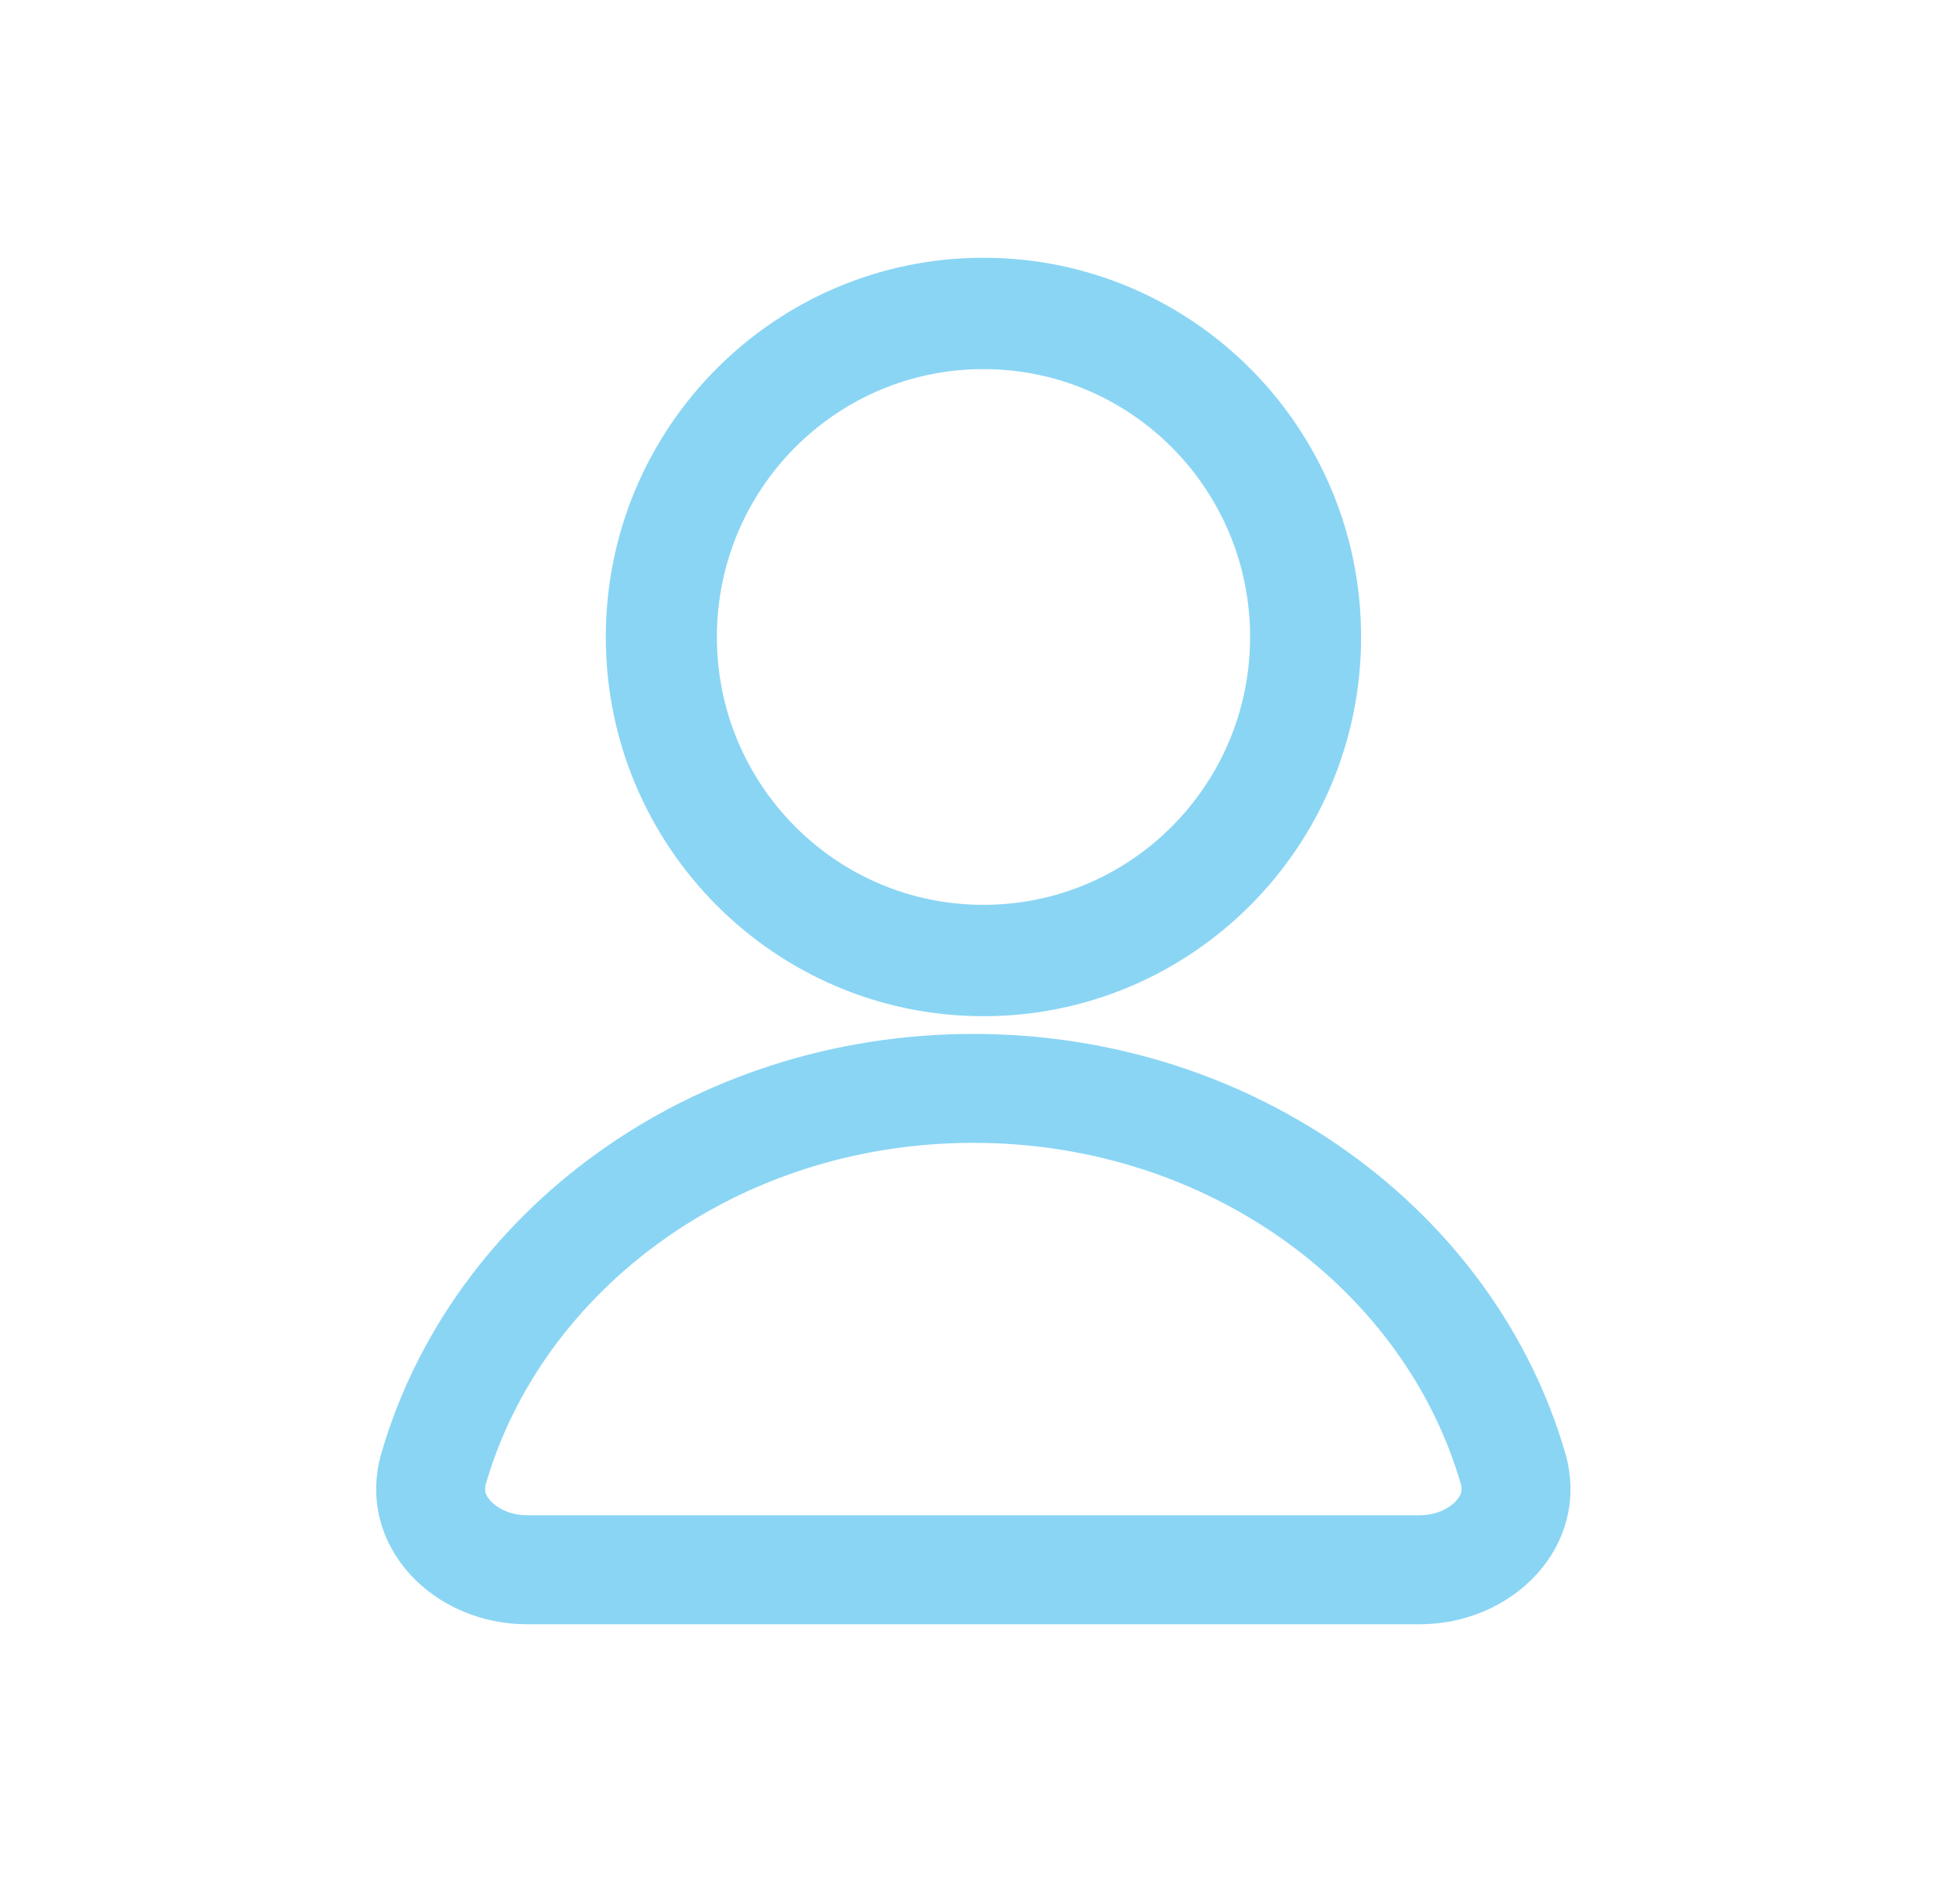
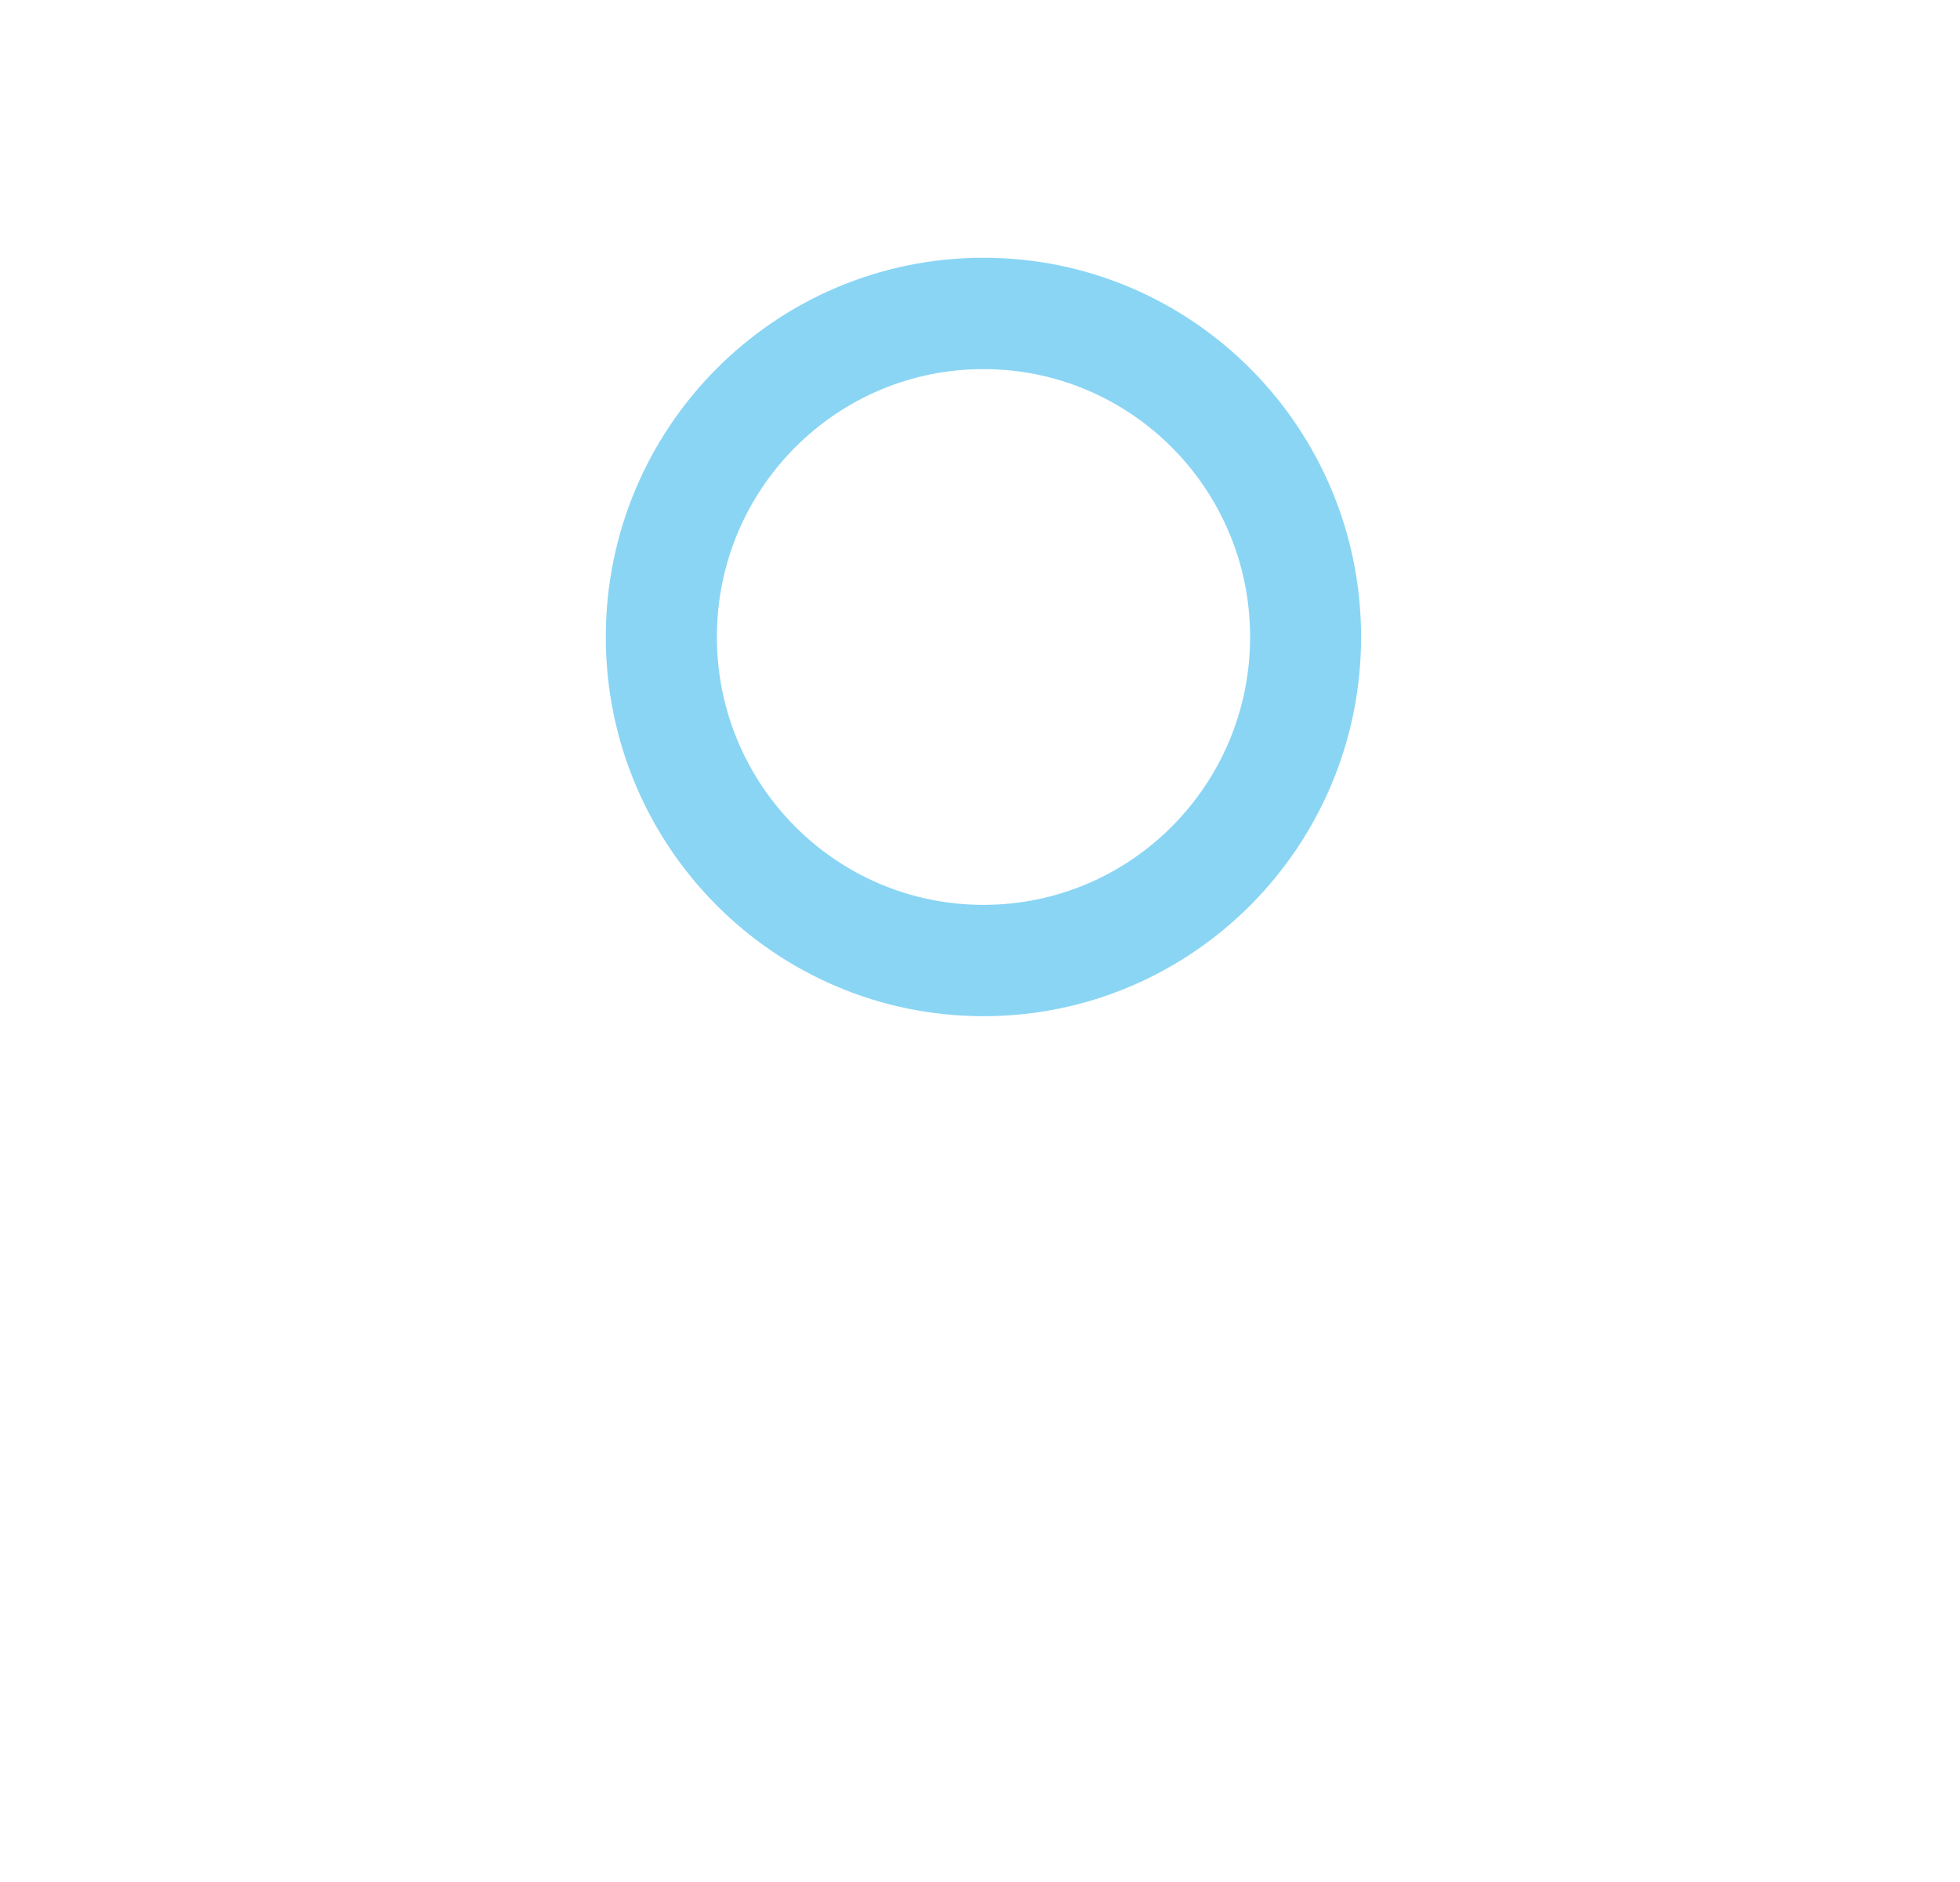
<svg xmlns="http://www.w3.org/2000/svg" width="25" height="24" viewBox="0 0 25 24" fill="none">
  <g opacity="0.5">
    <path fill-rule="evenodd" clip-rule="evenodd" d="M8.027 8.123C8.027 5.618 10.05 3.587 12.544 3.587C15.039 3.587 17.061 5.618 17.061 8.123C17.061 10.628 15.039 12.659 12.544 12.659C10.05 12.659 8.027 10.628 8.027 8.123ZM16.245 8.123C16.245 6.07 14.588 4.407 12.544 4.407C10.5 4.407 8.844 6.07 8.844 8.123C8.844 10.175 10.5 11.839 12.544 11.839C14.588 11.839 16.245 10.175 16.245 8.123Z" fill="#16ACEA" stroke="#16ACEA" stroke-width="0.6" />
-     <path fill-rule="evenodd" clip-rule="evenodd" d="M12.415 14.274C9.26 14.274 6.664 16.245 5.911 18.834C5.855 19.027 5.902 19.196 6.036 19.342C6.181 19.501 6.428 19.623 6.719 19.623H18.111C18.402 19.623 18.649 19.501 18.794 19.342C18.928 19.196 18.975 19.027 18.919 18.834C18.166 16.245 15.57 14.274 12.415 14.274ZM5.153 18.614C6.012 15.66 8.938 13.485 12.415 13.485C15.892 13.485 18.818 15.66 19.677 18.614C19.959 19.58 19.117 20.413 18.111 20.413H6.719C5.713 20.413 4.871 19.58 5.153 18.614Z" fill="#16ACEA" stroke="#16ACEA" stroke-width="0.6" />
  </g>
</svg>